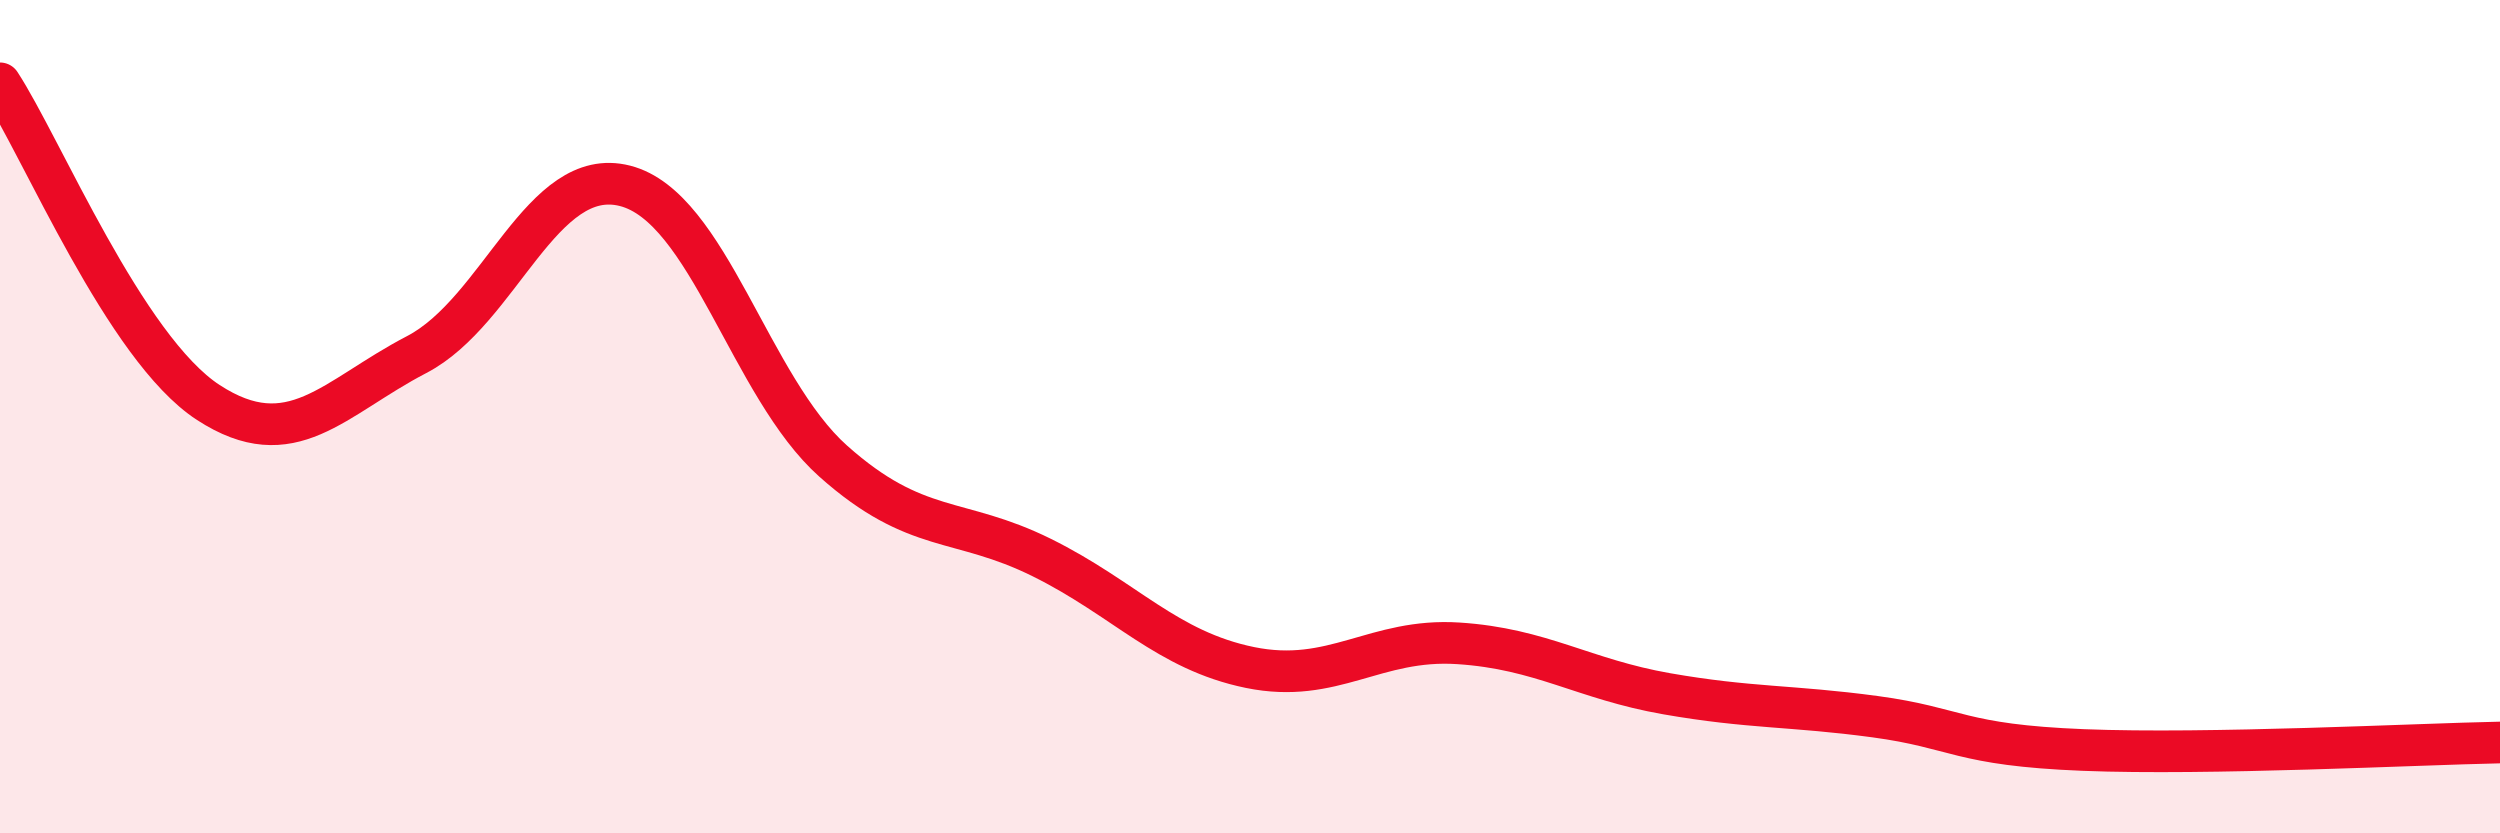
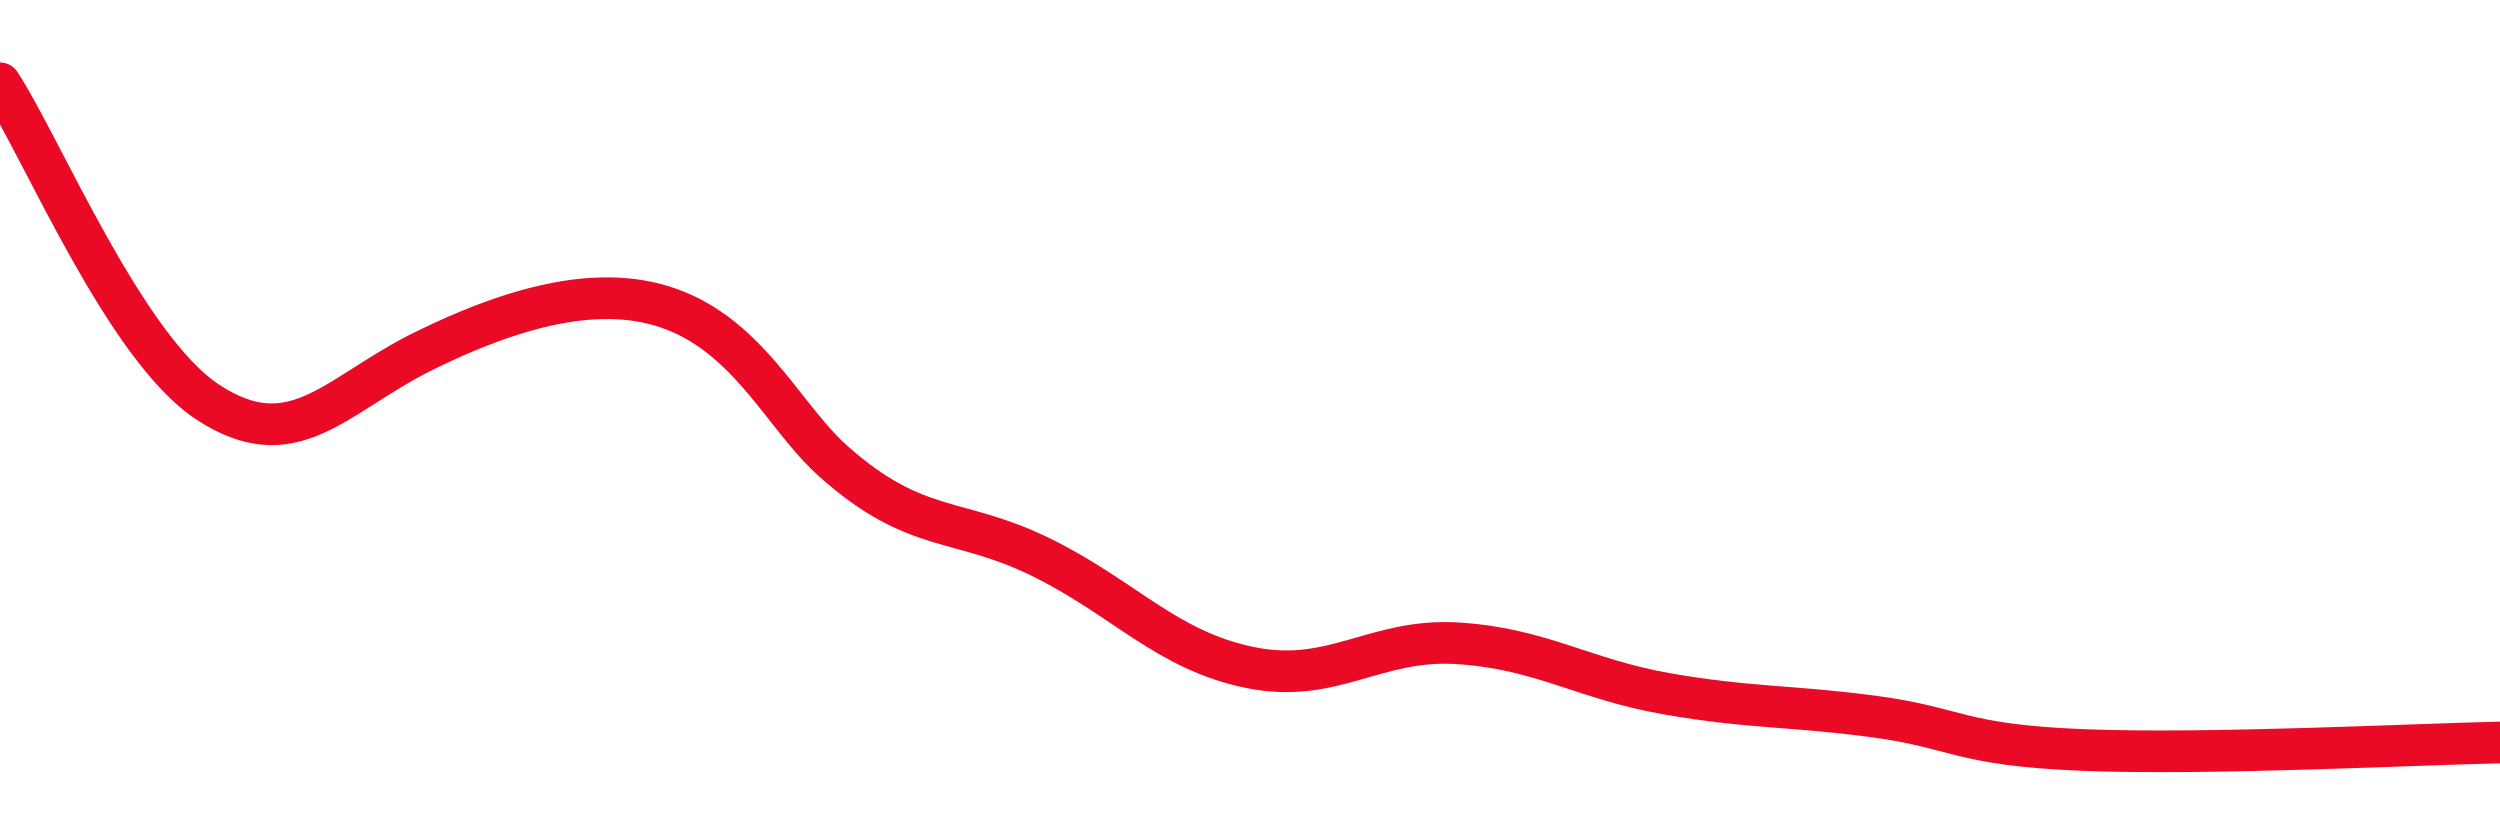
<svg xmlns="http://www.w3.org/2000/svg" width="60" height="20" viewBox="0 0 60 20">
-   <path d="M 0,2 C 1,3.53 3,8.36 5,9.66 C 7,10.96 8,9.55 10,8.51 C 12,7.47 13,3.95 15,4.46 C 17,4.97 18,9.29 20,11.07 C 22,12.85 23,12.39 25,13.38 C 27,14.37 28,15.61 30,16.02 C 32,16.43 33,15.31 35,15.44 C 37,15.57 38,16.3 40,16.65 C 42,17 43,16.93 45,17.2 C 47,17.47 47,17.88 50,18 C 53,18.12 58,17.86 60,17.82L60 20L0 20Z" fill="#EB0A25" opacity="0.1" stroke-linecap="round" stroke-linejoin="round" />
-   <path d="M 0,2 C 1,3.53 3,8.36 5,9.66 C 7,10.96 8,9.55 10,8.51 C 12,7.47 13,3.95 15,4.46 C 17,4.97 18,9.29 20,11.07 C 22,12.85 23,12.39 25,13.38 C 27,14.37 28,15.61 30,16.02 C 32,16.43 33,15.31 35,15.44 C 37,15.57 38,16.3 40,16.65 C 42,17 43,16.93 45,17.2 C 47,17.47 47,17.88 50,18 C 53,18.12 58,17.86 60,17.82" stroke="#EB0A25" stroke-width="1" fill="none" stroke-linecap="round" stroke-linejoin="round" />
+   <path d="M 0,2 C 1,3.53 3,8.36 5,9.66 C 7,10.96 8,9.55 10,8.51 C 17,4.97 18,9.29 20,11.07 C 22,12.85 23,12.39 25,13.38 C 27,14.37 28,15.61 30,16.02 C 32,16.43 33,15.31 35,15.44 C 37,15.57 38,16.3 40,16.65 C 42,17 43,16.93 45,17.2 C 47,17.47 47,17.88 50,18 C 53,18.12 58,17.86 60,17.82" stroke="#EB0A25" stroke-width="1" fill="none" stroke-linecap="round" stroke-linejoin="round" />
</svg>